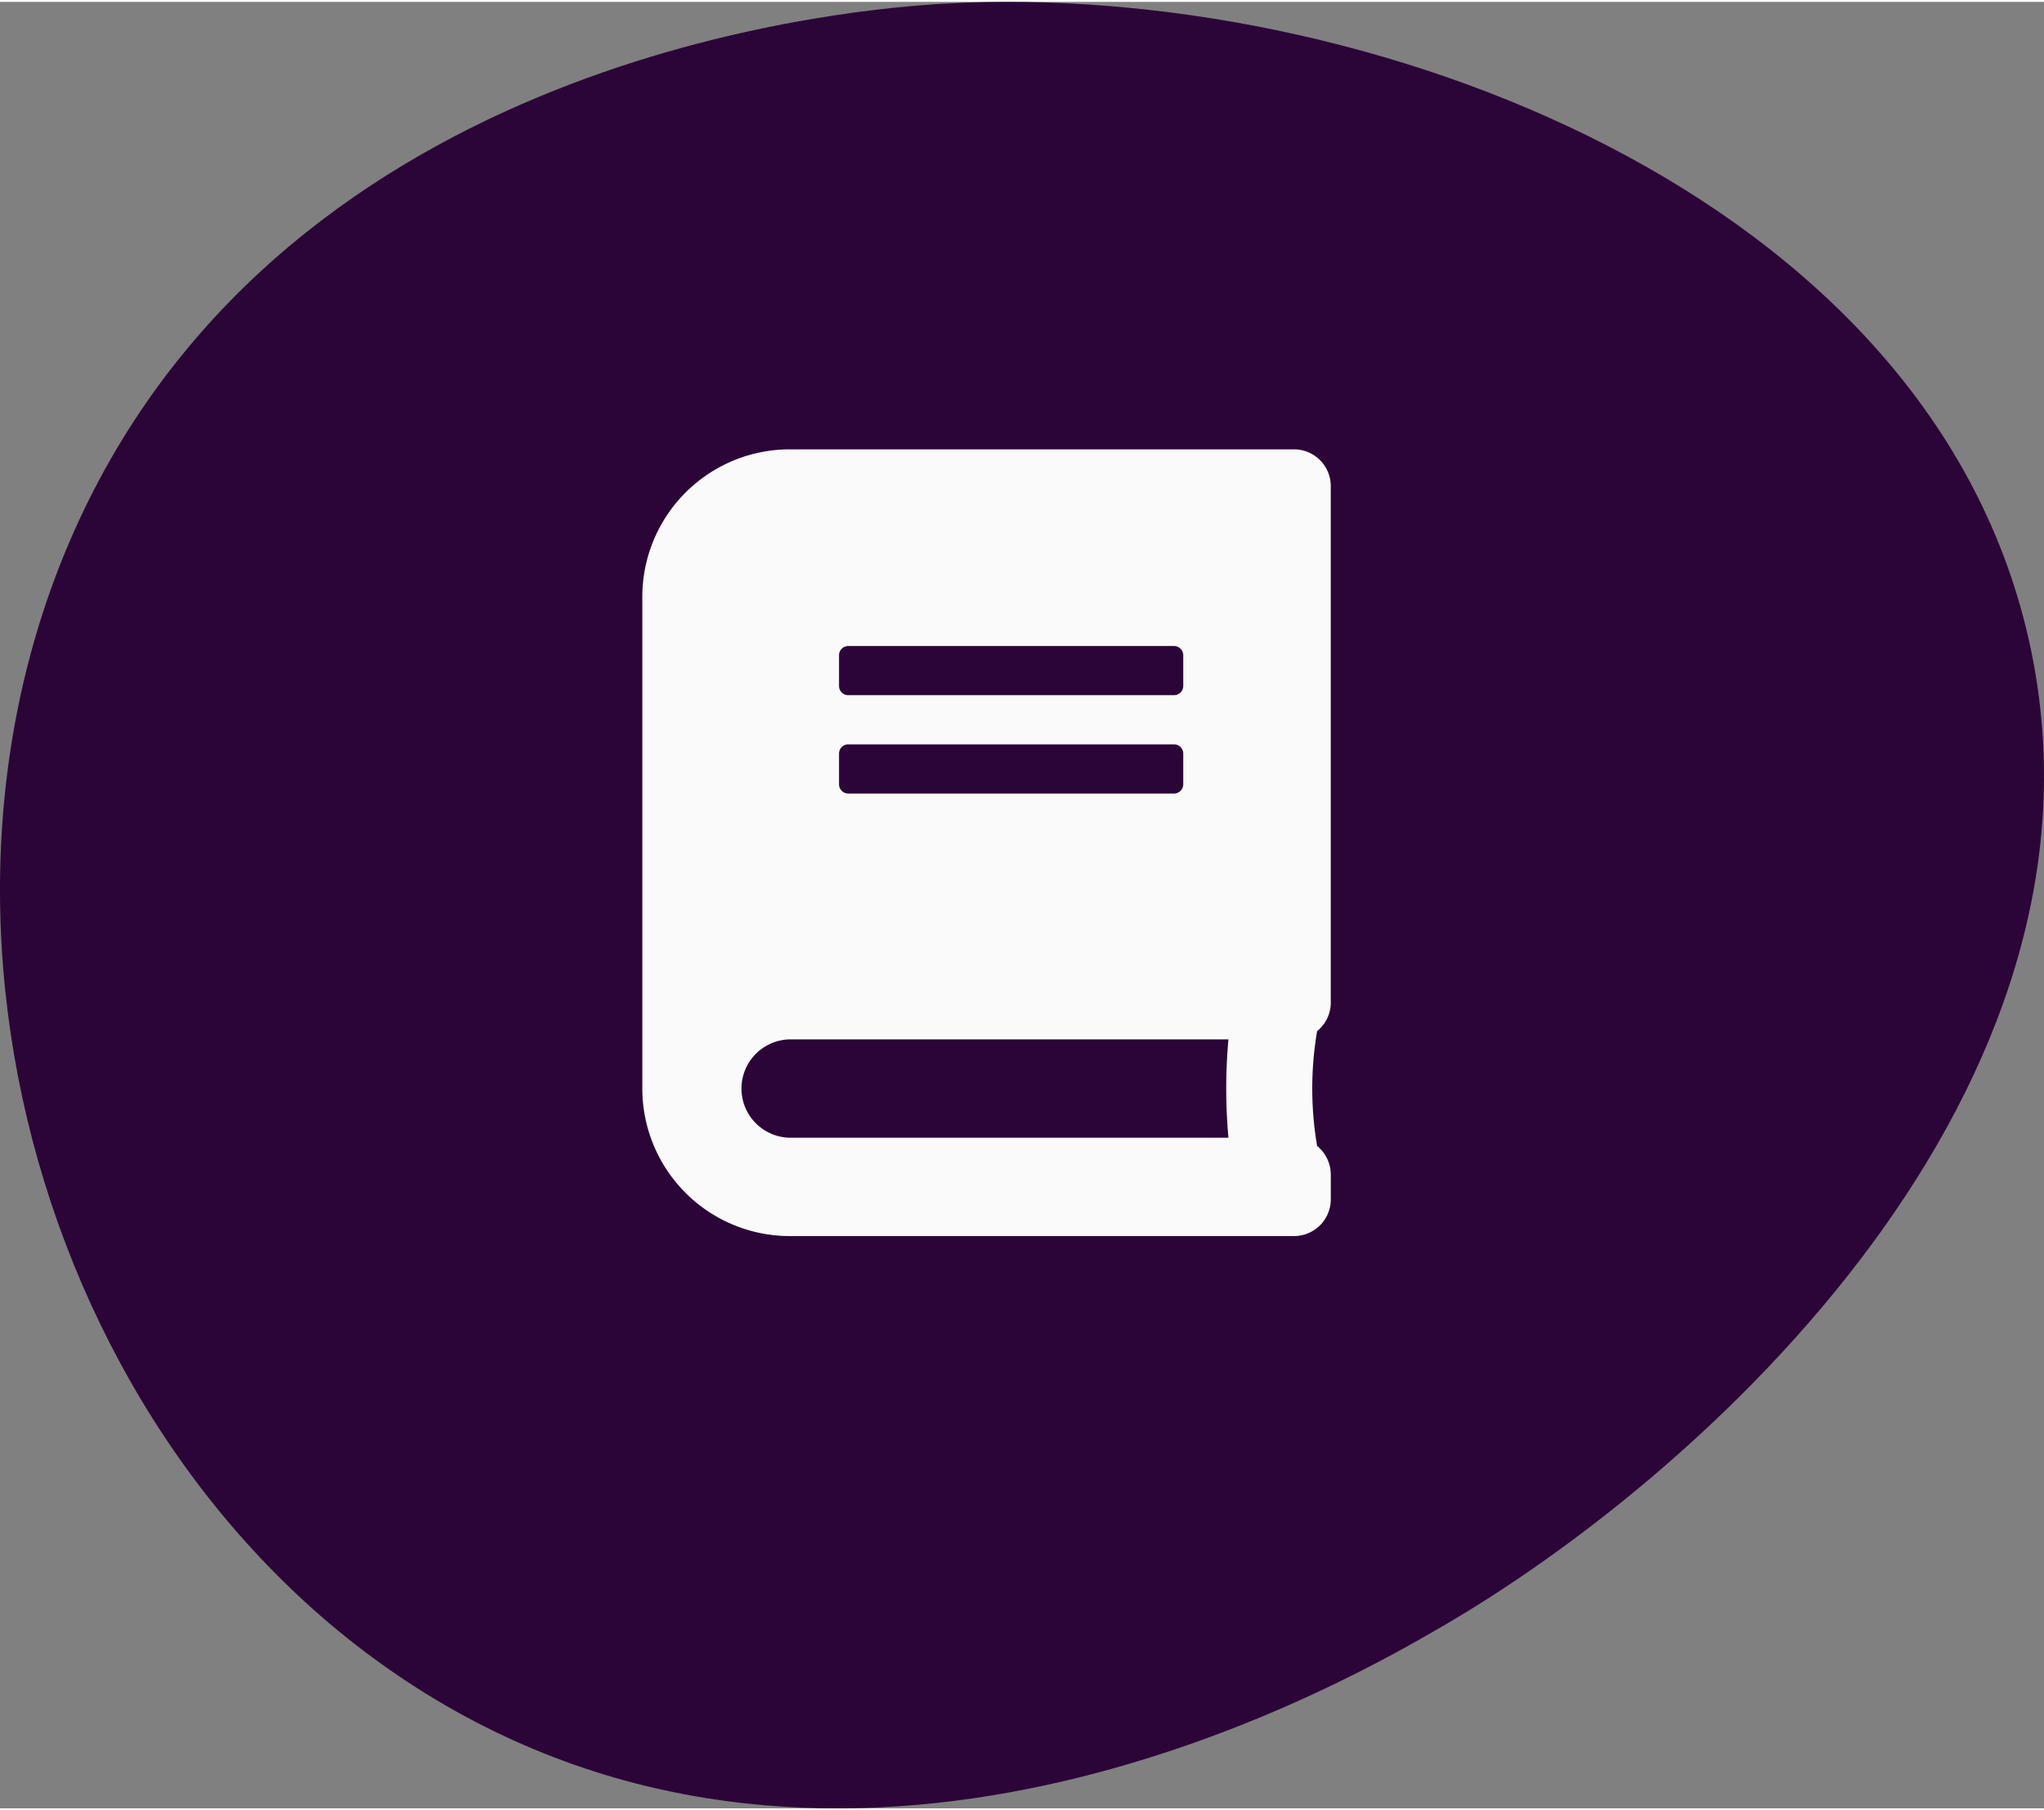
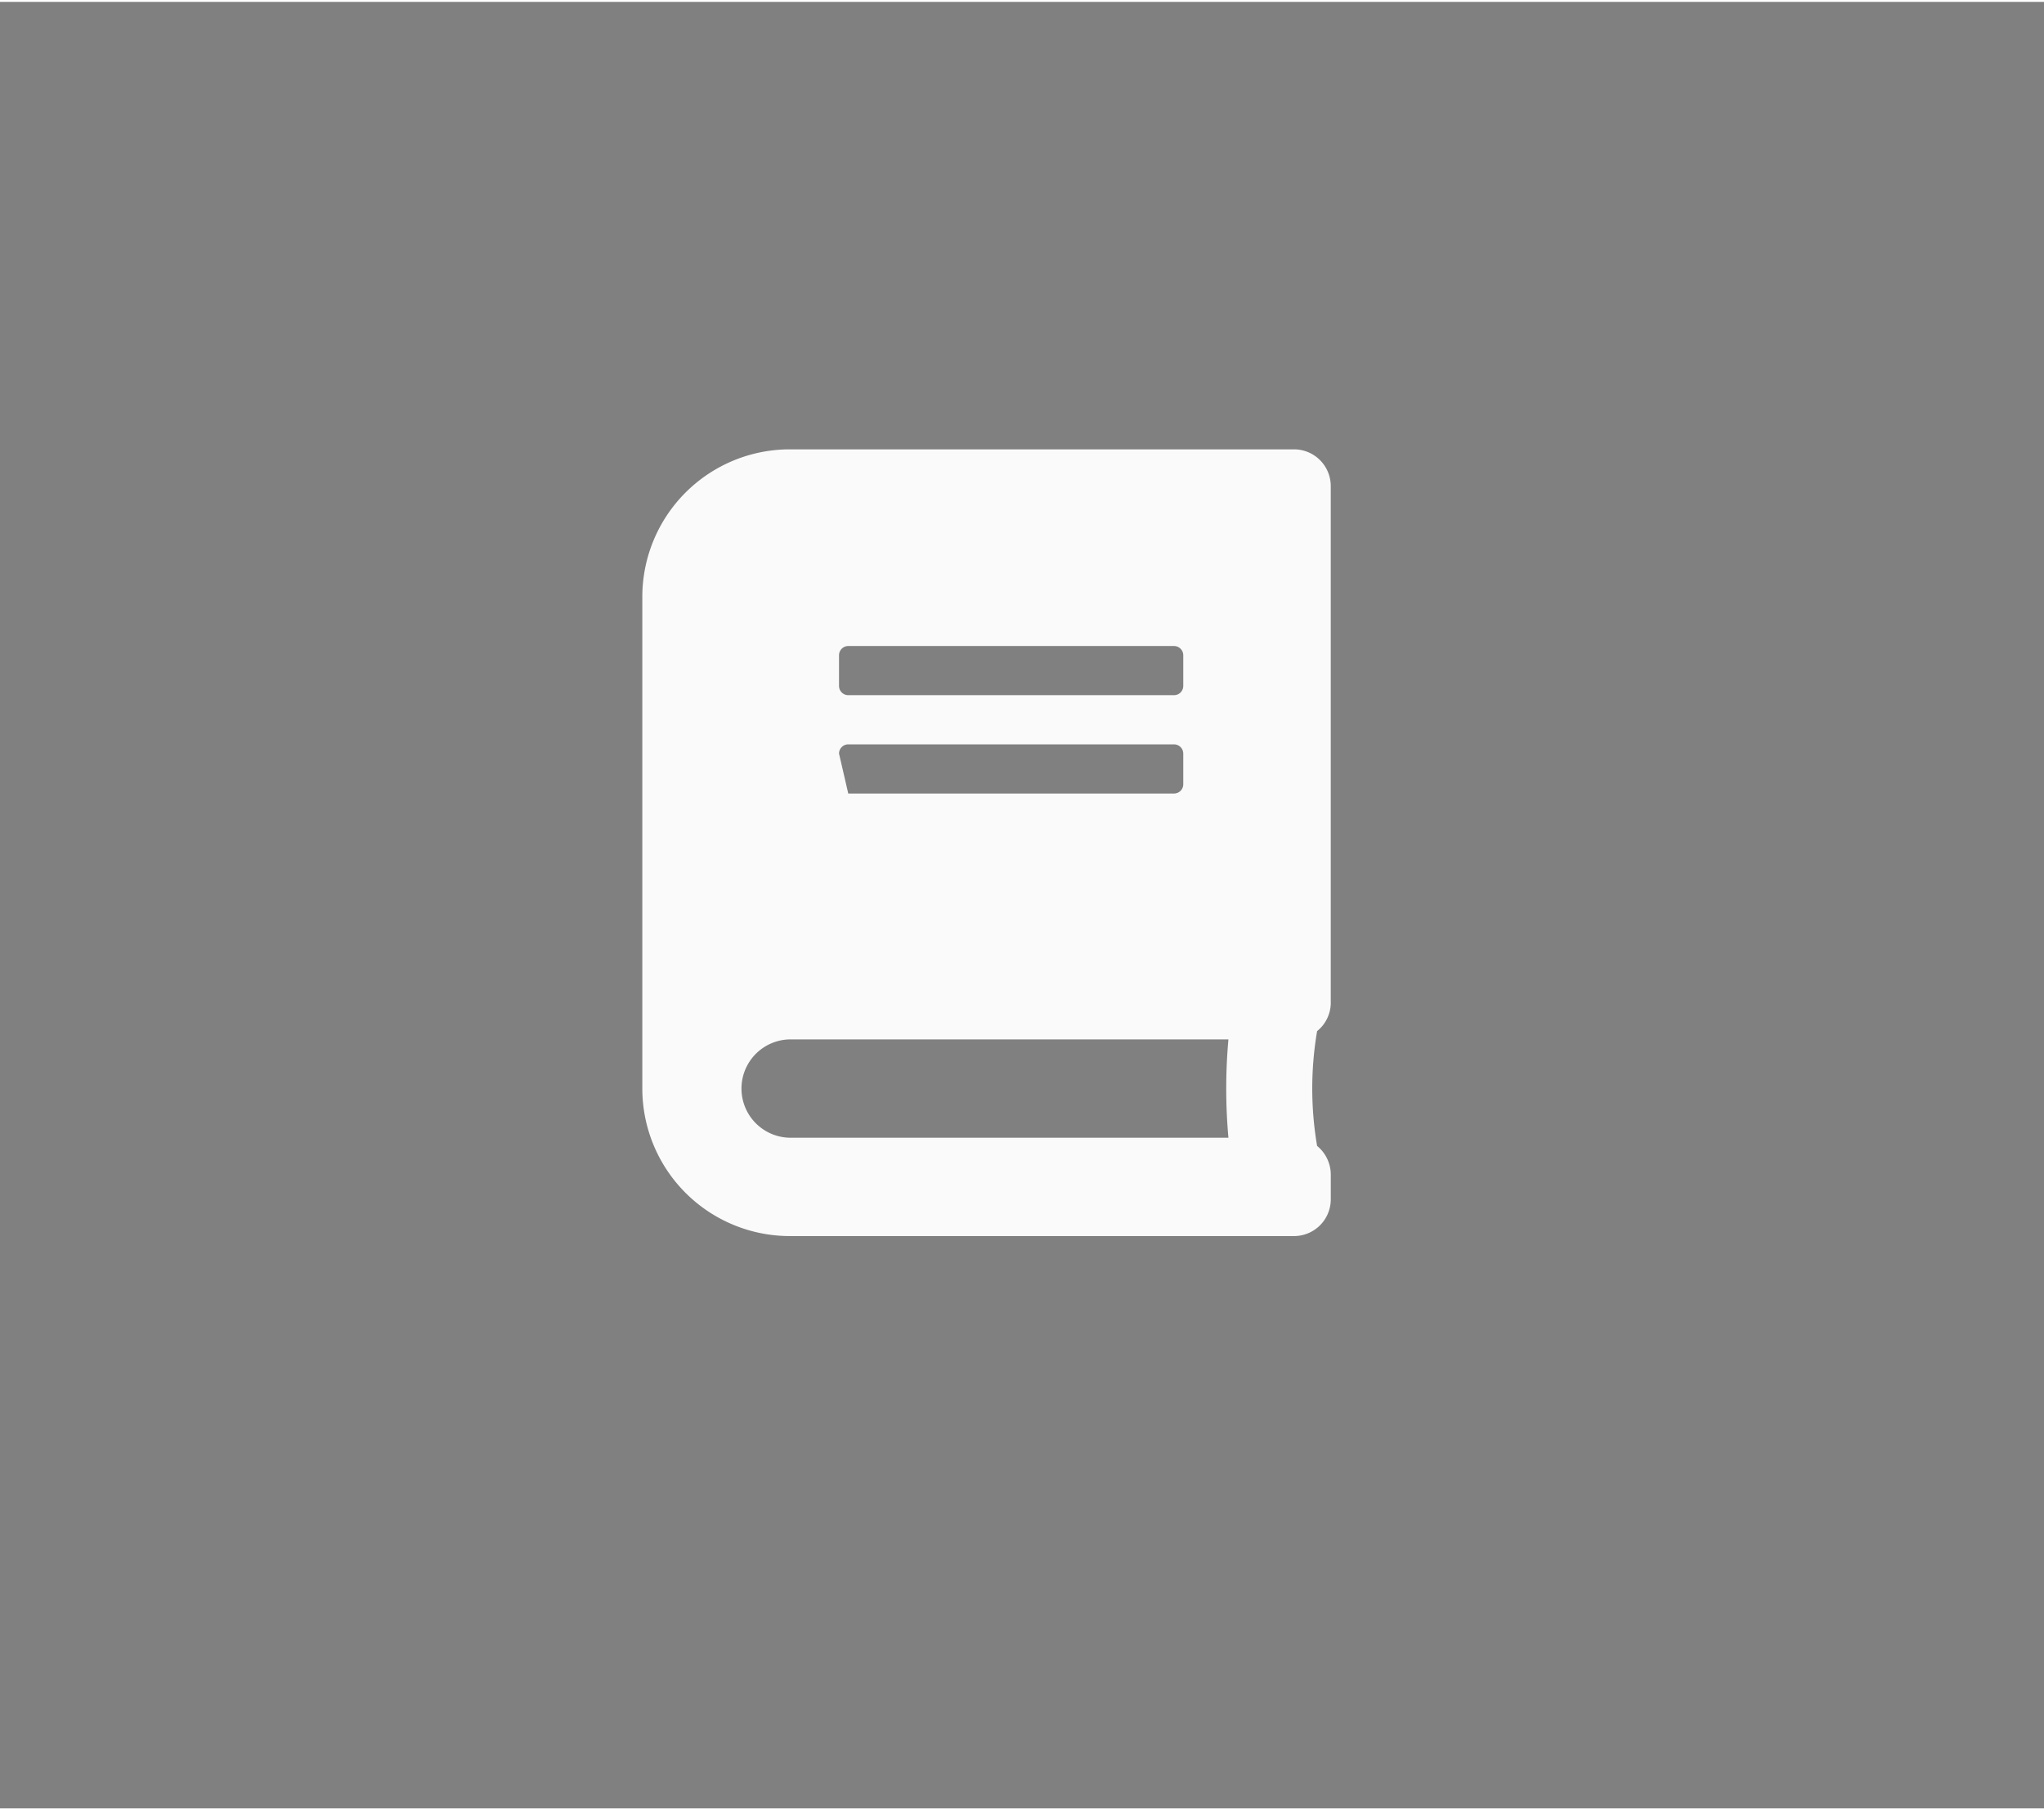
<svg xmlns="http://www.w3.org/2000/svg" width="140" height="124" viewBox="0 0 167.325 147.894">
  <rect x="0" y="0" width="167.325" height="147.894" fill="#808080" stroke="none" />
  <g id="printdesign" transform="translate(-3334 -1491.757)">
-     <path id="Pfad_3397" data-name="Pfad 3397" d="M166.224,52.877C158.333,15.575,111.51-1.778,77.338.143,70.629.521,25.7,3.818,7.293,40.735c-17.232,34.551-2.7,81.408,30.644,99.552,34.906,19,72.855-3.057,80.122-7.286,21.733-12.625,55.83-43.893,48.165-80.124" transform="translate(3334 1491.758)" fill="#2c0538" />
    <g id="printdesign-2" data-name="printdesign" transform="translate(390.887 -1)">
-       <path id="Pfad_3375" data-name="Pfad 3375" d="M2400.612,92.475V50.206a3.01,3.01,0,0,0-3-3.02h-41.281a12.079,12.079,0,0,0-12.076,12.076V99.518a12.08,12.08,0,0,0,12.076,12.077h41.264a3.01,3.01,0,0,0,3.019-3v-2.027a3.039,3.039,0,0,0-1.12-2.353,28.037,28.037,0,0,1,0-9.4,3,3,0,0,0,1.12-2.341m-40.256-28.431a.757.757,0,0,1,.755-.755h26.67a.758.758,0,0,1,.755.755v2.515a.758.758,0,0,1-.755.755h-26.67a.757.757,0,0,1-.755-.755Zm0,8.051a.757.757,0,0,1,.755-.755h26.67a.758.758,0,0,1,.755.755V74.61a.758.758,0,0,1-.755.755h-26.67a.757.757,0,0,1-.755-.755Zm31.877,31.45h-35.9a4.026,4.026,0,0,1,0-8.051h35.9a45.153,45.153,0,0,0,0,8.051" transform="translate(651.439 1482.204)" fill="#fafafa" />
+       <path id="Pfad_3375" data-name="Pfad 3375" d="M2400.612,92.475V50.206a3.01,3.01,0,0,0-3-3.02h-41.281a12.079,12.079,0,0,0-12.076,12.076V99.518a12.08,12.08,0,0,0,12.076,12.077h41.264a3.01,3.01,0,0,0,3.019-3v-2.027a3.039,3.039,0,0,0-1.12-2.353,28.037,28.037,0,0,1,0-9.4,3,3,0,0,0,1.12-2.341m-40.256-28.431a.757.757,0,0,1,.755-.755h26.67a.758.758,0,0,1,.755.755v2.515a.758.758,0,0,1-.755.755h-26.67a.757.757,0,0,1-.755-.755Zm0,8.051a.757.757,0,0,1,.755-.755h26.67a.758.758,0,0,1,.755.755V74.61a.758.758,0,0,1-.755.755h-26.67Zm31.877,31.45h-35.9a4.026,4.026,0,0,1,0-8.051h35.9a45.153,45.153,0,0,0,0,8.051" transform="translate(651.439 1482.204)" fill="#fafafa" />
    </g>
  </g>
</svg>